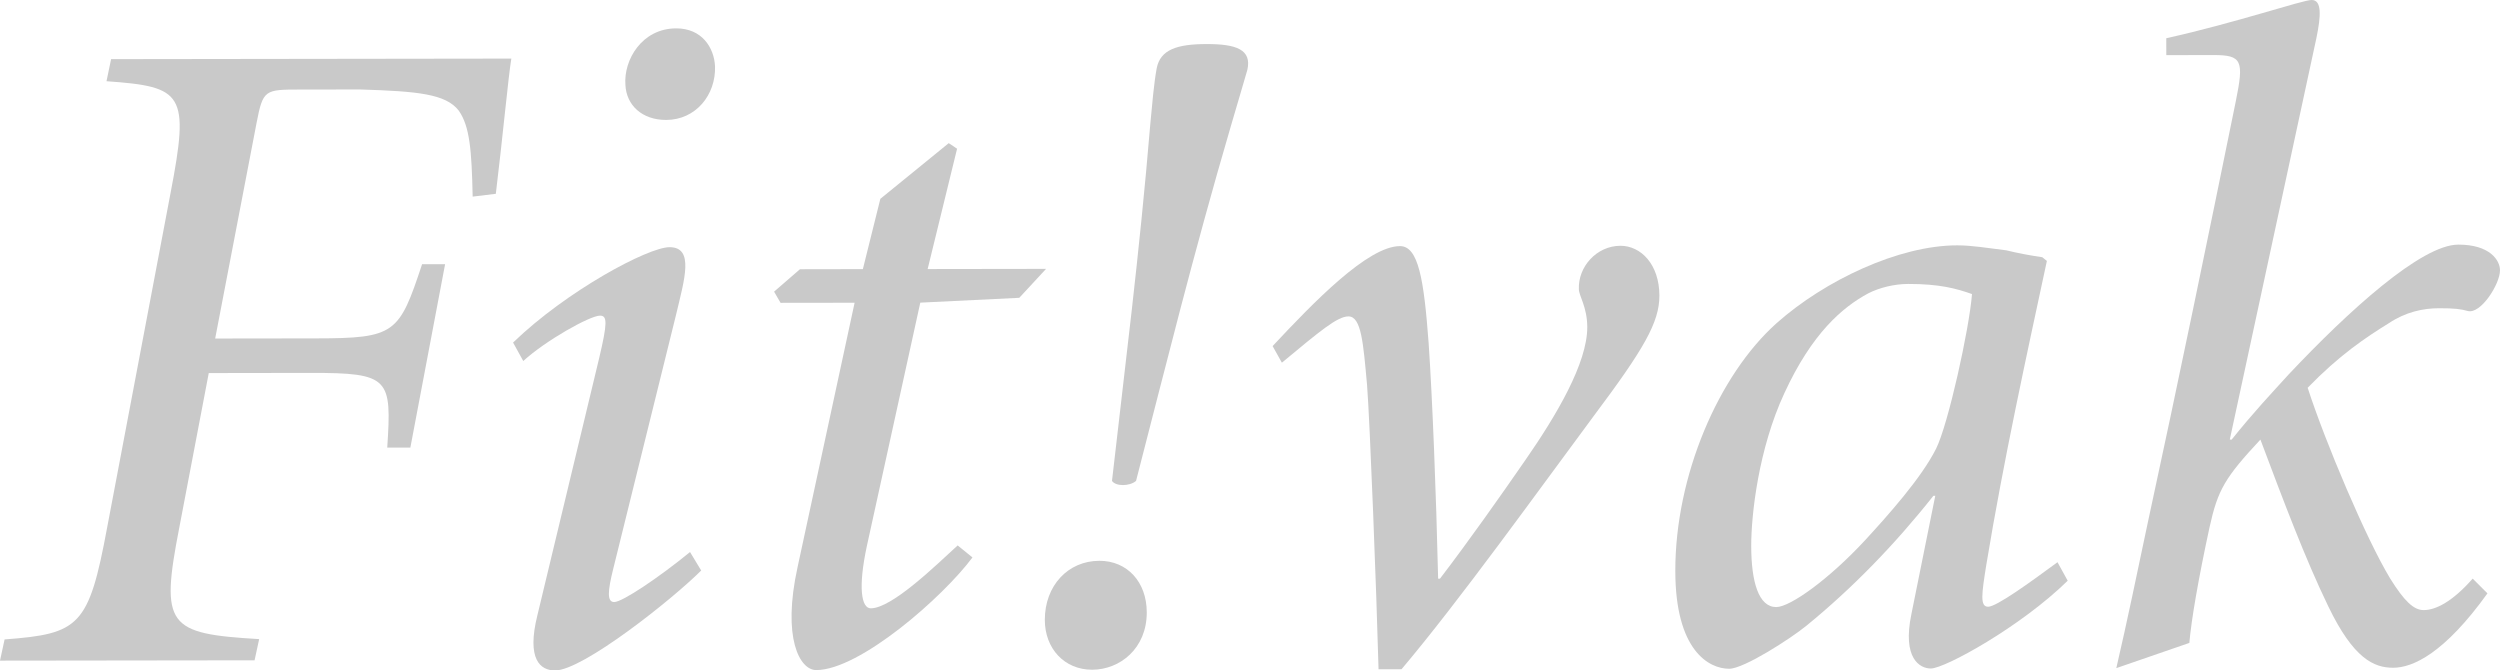
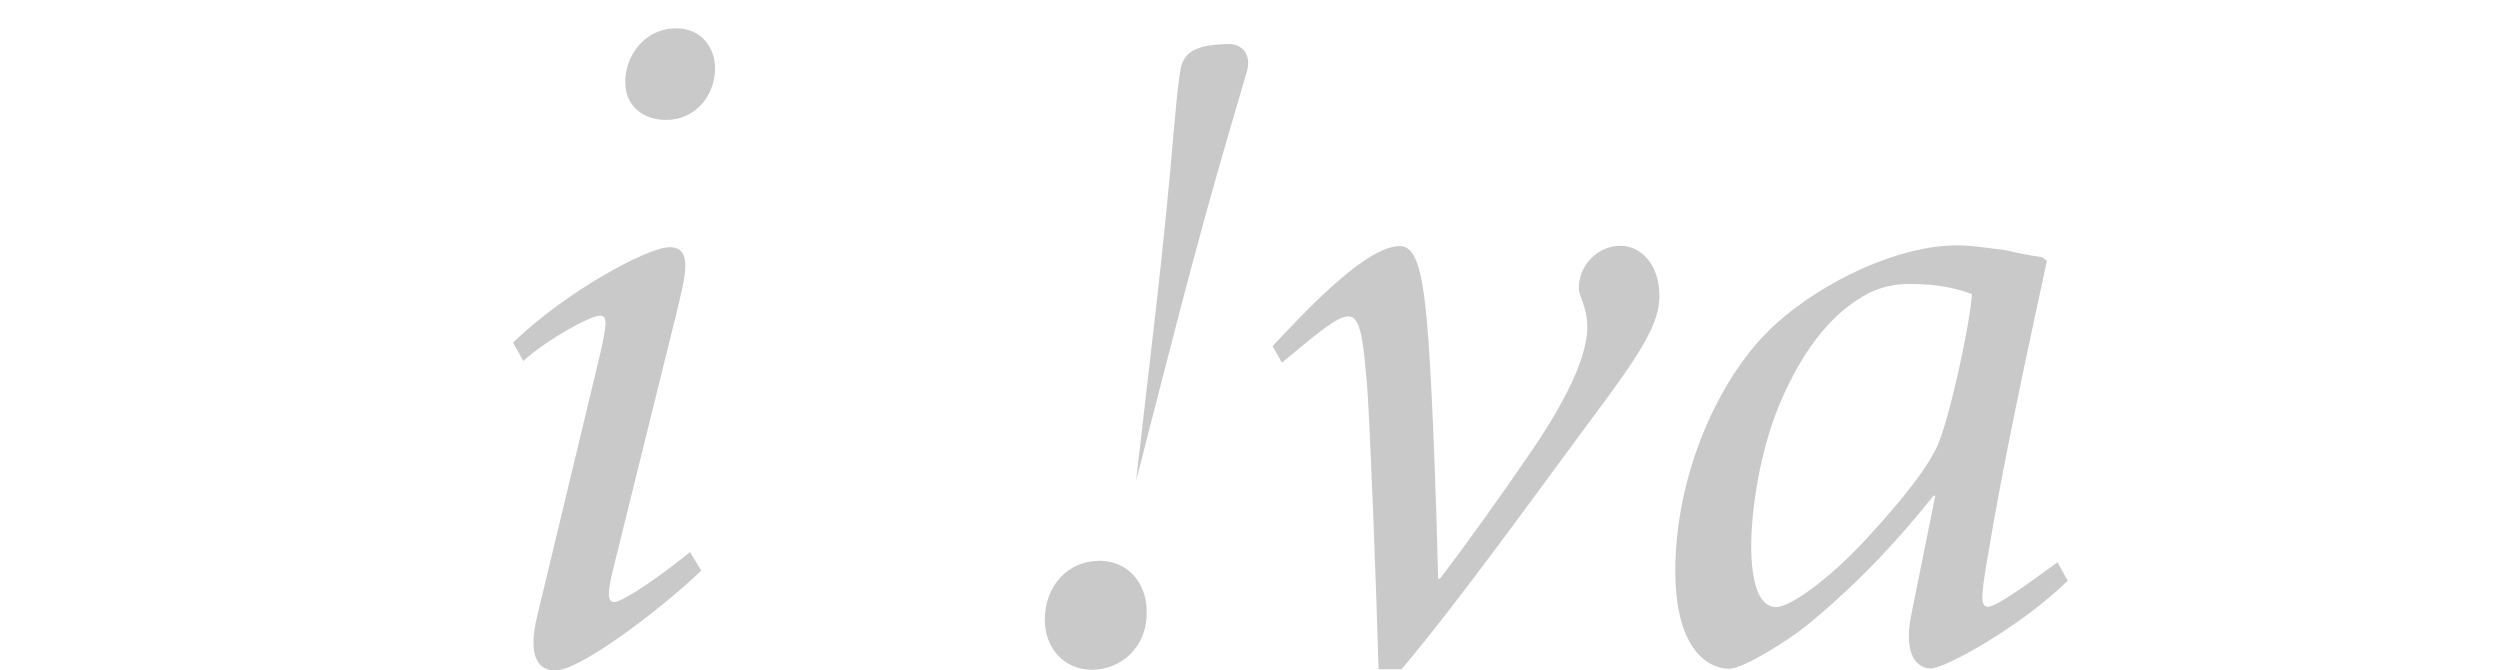
<svg xmlns="http://www.w3.org/2000/svg" id="Layer_1" x="0px" y="0px" width="126.809px" height="34.009px" viewBox="0 0 126.809 34.009" xml:space="preserve">
  <g>
-     <path fill="#C9C9C9" d="M10.589,18.923l-1.493,7.83c-0.978,5.015-0.603,5.39,4.05,5.665l-0.233,1.075L0,33.51l0.233-1.076  c3.801-0.285,4.27-0.662,5.202-5.676L8.649,9.801c0.978-5.075,0.65-5.404-3.247-5.681L5.635,3l20.302-0.028  c-0.14,0.801-0.464,4.23-0.787,6.858l-1.175,0.143c-0.05-2.347-0.145-3.567-0.707-4.364c-0.656-0.842-2.058-0.981-5.011-1.071  l-3.044,0.004c-1.78,0.003-1.873,0.003-2.199,1.692l-2.1,10.937l5.114-0.007c4.029-0.006,4.216-0.242,5.382-3.763l1.167-0.001  l-1.762,9.303l-1.173,0.002c0.23-3.514,0.135-3.796-3.893-3.79L10.589,18.923L10.589,18.923z" />
    <path fill="#C9C9C9" d="M35.567,28.938c-1.453,1.455-6.002,5.069-7.41,5.07c-0.752,0.001-1.457-0.561-0.896-2.81l3.131-13.033  c0.42-1.78,0.419-2.155,0.043-2.155c-0.516,0.002-2.767,1.269-3.893,2.302l-0.517-0.936c2.718-2.628,6.852-4.837,7.935-4.838  c1.27-0.002,0.755,1.638,0.334,3.419l-3.188,12.894c-0.28,1.123-0.326,1.687,0.049,1.687c0.422-0.002,2.298-1.271,3.846-2.537  L35.567,28.938L35.567,28.938z M31.723,4.305c-0.096-1.267,0.839-2.863,2.574-2.866c1.313-0.002,1.924,0.982,1.972,1.922  c0.049,1.454-0.98,2.722-2.48,2.723C32.569,6.086,31.771,5.338,31.723,4.305L31.723,4.305z" />
-     <path fill="#C9C9C9" d="M49.327,28.275c-1.498,2.014-5.717,5.71-7.923,5.714c-0.845,0.002-1.739-1.632-0.946-5.233l2.891-13.4  l-3.756,0.005l-0.329-0.567l1.312-1.137l3.191-0.006l0.887-3.566l3.469-2.824l0.423,0.283l-1.493,6.103l6.007-0.009l-1.359,1.468  l-5.021,0.245l-2.705,12.322c-0.466,2.155-0.277,3.183,0.193,3.183c1.079,0,3.329-2.205,4.407-3.19L49.327,28.275L49.327,28.275z" />
-     <path fill="#C9C9C9" d="M52.997,31.446c-0.003-1.733,1.171-2.999,2.769-3c1.411-0.002,2.401,1.072,2.402,2.617  c0.003,1.826-1.358,2.905-2.769,2.908C53.988,33.972,52.999,32.897,52.997,31.446L52.997,31.446z M63.27,3.545  c-0.187,0.658-0.512,1.736-0.84,2.864c-1.914,6.528-3.312,12.208-4.806,17.985c-0.328,0.281-1.031,0.282-1.22,0  c0.649-5.726,1.391-11.455,1.945-18.119c0.092-0.986,0.184-2.066,0.324-2.817c0.186-0.94,1.03-1.222,2.531-1.223  C62.705,2.232,63.504,2.513,63.27,3.545L63.27,3.545z" />
+     <path fill="#C9C9C9" d="M52.997,31.446c-0.003-1.733,1.171-2.999,2.769-3c1.411-0.002,2.401,1.072,2.402,2.617  c0.003,1.826-1.358,2.905-2.769,2.908C53.988,33.972,52.999,32.897,52.997,31.446L52.997,31.446z M63.27,3.545  c-0.187,0.658-0.512,1.736-0.84,2.864c-1.914,6.528-3.312,12.208-4.806,17.985c0.649-5.726,1.391-11.455,1.945-18.119c0.092-0.986,0.184-2.066,0.324-2.817c0.186-0.94,1.03-1.222,2.531-1.223  C62.705,2.232,63.504,2.513,63.27,3.545L63.27,3.545z" />
    <path fill="#C9C9C9" d="M69.925,33.949c-0.099-3.795-0.441-12.652-0.584-14.432c-0.192-2.11-0.288-3.468-0.945-3.468  c-0.564,0.002-1.453,0.753-3.375,2.348l-0.47-0.842c2.063-2.206,4.828-5.069,6.461-5.071c0.934-0.001,1.214,1.685,1.453,4.917  c0.19,2.765,0.383,7.639,0.482,11.951l0.095-0.001c1.506-1.971,3.057-4.176,4.324-6.006c1.597-2.298,3.147-4.926,3.146-6.752  c-0.004-1.031-0.427-1.592-0.426-1.92c-0.05-1.127,0.889-2.202,2.108-2.206c1.034,0,1.973,0.935,1.976,2.528  c0.002,1.36-0.794,2.719-3.324,6.097c-2.819,3.799-6.859,9.429-9.756,12.854L69.925,33.949L69.925,33.949z" />
    <path fill="#C9C9C9" d="M96.786,14.403c1.596-0.002,2.443,0.231,3.241,0.513c-0.139,1.783-1.211,6.619-1.82,7.84  c-0.75,1.501-2.482,3.429-3.607,4.651c-1.827,1.974-3.798,3.385-4.502,3.386c-0.889,0.002-1.268-1.265-1.27-3.097  c-0.002-1.595,0.371-4.928,1.678-7.745c1.405-3.052,2.951-4.368,4.264-5.074C95.331,14.592,96.083,14.404,96.786,14.403  L96.786,14.403z M96.952,31.154c-0.466,2.243,0.426,2.755,0.988,2.755c0.704,0,4.548-2.108,6.941-4.452l-0.517-0.94  c-1.408,1.036-3.096,2.259-3.519,2.259c-0.423,0-0.327-0.656-0.095-2.112c0.883-5.346,2.049-10.646,3.075-15.429l-0.234-0.188  c-0.517-0.071-1.267-0.211-1.832-0.351c-0.94-0.115-1.735-0.252-2.488-0.251c-2.957,0.002-6.708,1.777-9.147,3.939  c-2.953,2.632-5.154,7.751-5.146,12.584c0.004,4.023,1.698,4.954,2.732,4.954c0.75,0,3.143-1.544,3.94-2.201  c2.295-1.875,4.451-4.084,6.42-6.573h0.094L96.952,31.154L96.952,31.154z" />
-     <path fill="#C9C9C9" d="M126.173,30.098c-2.199,3.061-3.795,3.77-4.781,3.773c-0.984,0.001-2.016-0.468-3.289-3.106  c-1.179-2.432-2.268-5.334-3.447-8.468c-1.785,1.921-2.159,2.53-2.58,4.449c-0.559,2.578-0.931,4.732-1.024,5.865l-3.705,1.279  c0.559-2.406,1.07-4.891,1.585-7.325c1.585-7.306,3.077-14.561,4.475-21.424c0.42-2.066,0.324-2.349-1.13-2.348l-2.394,0.004  l-0.002-0.857c3.615-0.806,6.906-1.94,7.377-1.94c0.517,0,0.473,0.799,0.239,1.928l-4.394,20.368l0.095,0.003  c1.126-1.406,2.017-2.344,2.911-3.328c3.006-3.189,6.708-6.561,8.585-6.563c1.597-0.002,2.115,0.791,2.115,1.304  c0,0.702-0.985,2.249-1.642,2.061c-0.328-0.093-0.655-0.14-1.451-0.138c-0.8,0-1.692,0.189-2.536,0.753  c-1.219,0.752-2.533,1.64-4.127,3.282c0.896,2.761,2.97,7.674,4.193,9.687c0.704,1.121,1.177,1.59,1.692,1.589  c0.61,0,1.453-0.423,2.486-1.596L126.173,30.098L126.173,30.098z" />
  </g>
  <g />
  <g />
  <g />
  <g />
  <g />
  <g />
  <g />
  <g />
  <g />
  <g />
  <g />
  <g />
  <g />
  <g />
  <g />
</svg>